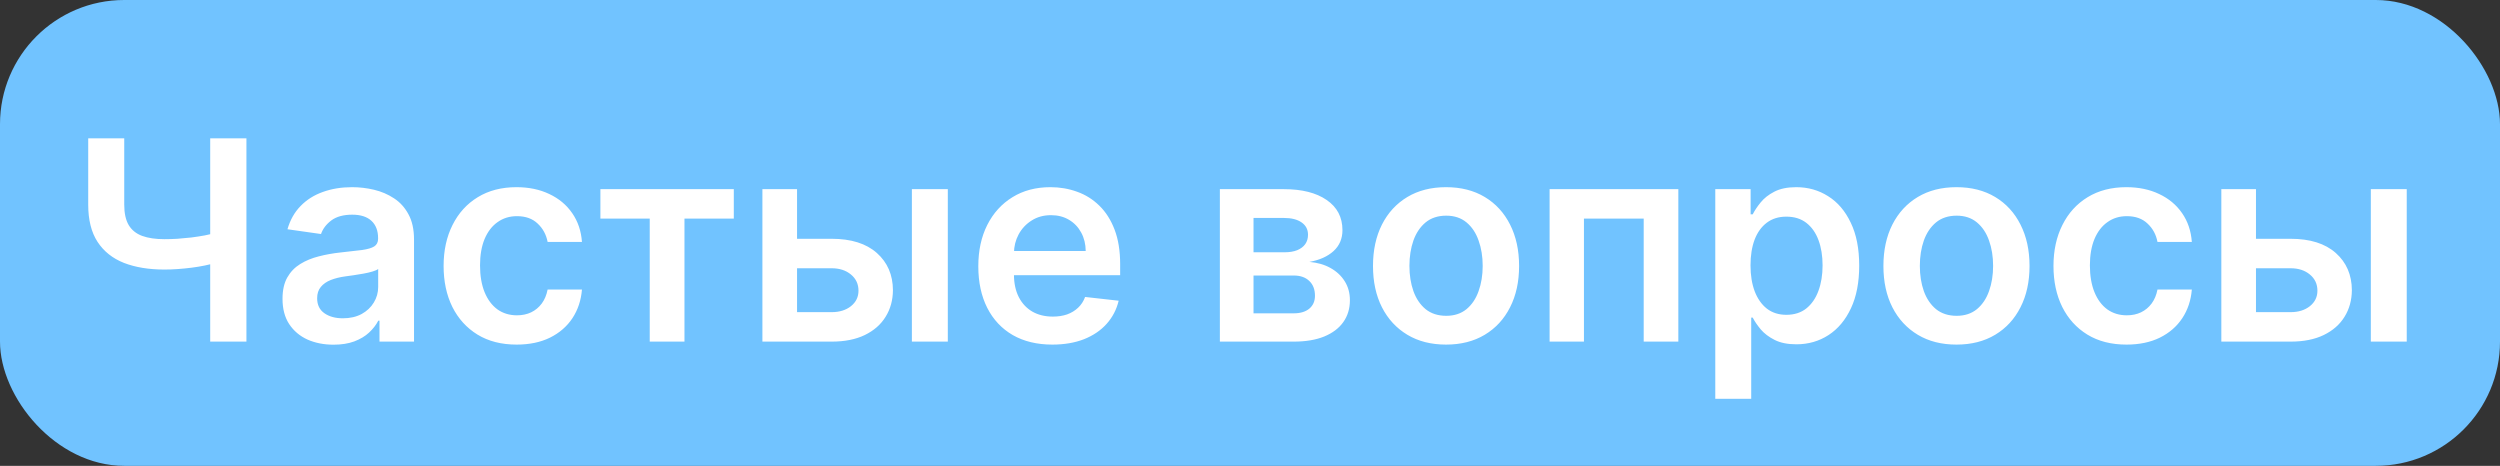
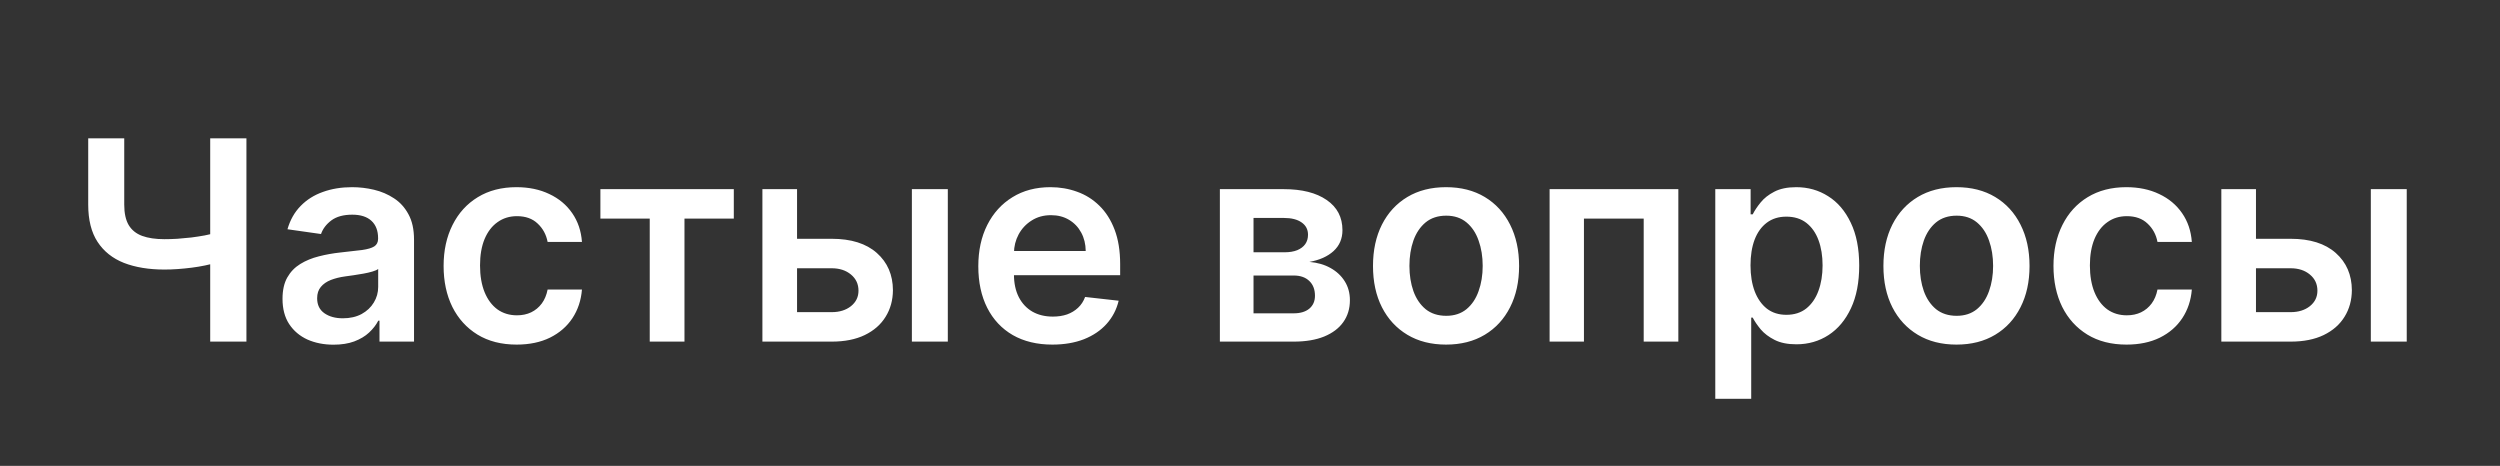
<svg xmlns="http://www.w3.org/2000/svg" width="161" height="30" viewBox="0 0 161 30" fill="none">
  <rect x="0" y="0" width="161" height="30" fill="#333333" stroke="none" />
-   <rect width="161" height="30" rx="8" fill="#71C3FF" />
  <path d="M5.681 8.909H8.001V13.179C8.001 13.733 8.097 14.172 8.289 14.496C8.485 14.82 8.775 15.052 9.158 15.193C9.542 15.333 10.019 15.403 10.59 15.403C10.846 15.403 11.121 15.395 11.415 15.378C11.713 15.357 12.014 15.329 12.316 15.295C12.619 15.256 12.908 15.212 13.185 15.161C13.462 15.105 13.71 15.046 13.927 14.982V16.912C13.71 16.98 13.467 17.042 13.198 17.097C12.93 17.153 12.646 17.2 12.348 17.238C12.05 17.276 11.751 17.306 11.453 17.327C11.155 17.349 10.867 17.359 10.59 17.359C9.589 17.359 8.719 17.217 7.982 16.931C7.249 16.641 6.683 16.19 6.282 15.576C5.881 14.962 5.681 14.163 5.681 13.179V8.909ZM13.537 8.909H15.87V22H13.537V8.909ZM21.479 22.198C20.857 22.198 20.297 22.087 19.798 21.866C19.304 21.64 18.912 21.308 18.622 20.869C18.336 20.43 18.194 19.889 18.194 19.245C18.194 18.691 18.296 18.233 18.5 17.871C18.705 17.509 18.984 17.219 19.338 17.001C19.691 16.784 20.09 16.62 20.533 16.509C20.98 16.394 21.443 16.311 21.92 16.26C22.495 16.2 22.962 16.147 23.32 16.1C23.678 16.049 23.938 15.972 24.1 15.87C24.266 15.764 24.349 15.599 24.349 15.378V15.339C24.349 14.858 24.206 14.485 23.921 14.221C23.635 13.957 23.224 13.825 22.687 13.825C22.12 13.825 21.671 13.948 21.338 14.195C21.01 14.443 20.789 14.734 20.674 15.071L18.513 14.764C18.684 14.168 18.965 13.669 19.357 13.268C19.749 12.864 20.228 12.561 20.795 12.361C21.362 12.156 21.988 12.054 22.674 12.054C23.147 12.054 23.618 12.109 24.087 12.22C24.556 12.331 24.984 12.514 25.372 12.77C25.76 13.021 26.071 13.364 26.305 13.799C26.544 14.234 26.663 14.777 26.663 15.429V22H24.439V20.651H24.362C24.221 20.924 24.023 21.18 23.767 21.418C23.516 21.653 23.198 21.842 22.815 21.987C22.436 22.128 21.99 22.198 21.479 22.198ZM22.08 20.498C22.544 20.498 22.947 20.406 23.288 20.223C23.629 20.035 23.891 19.788 24.074 19.482C24.262 19.175 24.355 18.84 24.355 18.478V17.321C24.283 17.381 24.159 17.436 23.985 17.487C23.814 17.538 23.622 17.583 23.409 17.621C23.196 17.66 22.985 17.694 22.777 17.724C22.568 17.754 22.387 17.779 22.233 17.8C21.888 17.847 21.579 17.924 21.306 18.03C21.034 18.137 20.819 18.286 20.661 18.478C20.503 18.666 20.424 18.908 20.424 19.207C20.424 19.633 20.58 19.954 20.891 20.172C21.202 20.389 21.598 20.498 22.08 20.498ZM33.272 22.192C32.292 22.192 31.451 21.977 30.747 21.546C30.049 21.116 29.51 20.521 29.13 19.763C28.755 19 28.568 18.122 28.568 17.129C28.568 16.132 28.76 15.252 29.143 14.489C29.527 13.722 30.068 13.126 30.767 12.7C31.47 12.269 32.301 12.054 33.26 12.054C34.056 12.054 34.762 12.201 35.375 12.495C35.993 12.785 36.485 13.196 36.852 13.729C37.218 14.257 37.427 14.875 37.478 15.582H35.267C35.177 15.109 34.964 14.715 34.627 14.4C34.295 14.08 33.85 13.921 33.291 13.921C32.819 13.921 32.403 14.048 32.045 14.304C31.687 14.555 31.408 14.918 31.208 15.391C31.012 15.864 30.914 16.43 30.914 17.091C30.914 17.76 31.012 18.335 31.208 18.817C31.404 19.294 31.679 19.663 32.032 19.923C32.39 20.178 32.81 20.306 33.291 20.306C33.633 20.306 33.937 20.242 34.206 20.114C34.478 19.982 34.706 19.793 34.89 19.546C35.073 19.298 35.199 18.998 35.267 18.644H37.478C37.423 19.339 37.218 19.954 36.865 20.491C36.511 21.024 36.029 21.442 35.42 21.744C34.811 22.043 34.095 22.192 33.272 22.192ZM38.666 14.08V12.182H47.257V14.08H44.08V22H41.843V14.08H38.666ZM50.665 15.378H53.561C54.814 15.378 55.783 15.682 56.469 16.292C57.155 16.901 57.5 17.7 57.505 18.689C57.5 19.332 57.343 19.903 57.032 20.402C56.725 20.901 56.277 21.293 55.689 21.578C55.105 21.859 54.396 22 53.561 22H49.099V12.182H51.33V20.102H53.561C54.064 20.102 54.477 19.974 54.801 19.718C55.125 19.458 55.287 19.126 55.287 18.721C55.287 18.295 55.125 17.947 54.801 17.679C54.477 17.41 54.064 17.276 53.561 17.276H50.665V15.378ZM58.725 22V12.182H61.039V22H58.725ZM67.772 22.192C66.787 22.192 65.937 21.987 65.221 21.578C64.51 21.165 63.962 20.581 63.579 19.827C63.195 19.068 63.003 18.175 63.003 17.148C63.003 16.139 63.195 15.252 63.579 14.489C63.966 13.722 64.508 13.126 65.202 12.7C65.897 12.269 66.713 12.054 67.65 12.054C68.255 12.054 68.826 12.152 69.364 12.348C69.905 12.54 70.382 12.838 70.795 13.243C71.213 13.648 71.541 14.163 71.78 14.79C72.018 15.412 72.138 16.153 72.138 17.014V17.724H64.09V16.164H69.92C69.915 15.721 69.819 15.327 69.632 14.982C69.444 14.632 69.182 14.357 68.846 14.157C68.513 13.957 68.126 13.857 67.682 13.857C67.209 13.857 66.794 13.972 66.436 14.202C66.078 14.428 65.799 14.726 65.599 15.097C65.403 15.463 65.302 15.866 65.298 16.305V17.666C65.298 18.237 65.403 18.727 65.611 19.136C65.82 19.541 66.112 19.852 66.487 20.07C66.862 20.283 67.301 20.389 67.804 20.389C68.14 20.389 68.445 20.342 68.718 20.249C68.991 20.151 69.227 20.008 69.427 19.82C69.628 19.633 69.779 19.401 69.881 19.124L72.042 19.366C71.905 19.938 71.645 20.436 71.262 20.862C70.883 21.284 70.397 21.612 69.805 21.847C69.212 22.077 68.535 22.192 67.772 22.192ZM78.56 22V12.182H82.683C83.846 12.182 84.765 12.414 85.438 12.879C86.115 13.343 86.454 13.991 86.454 14.822C86.454 15.371 86.262 15.821 85.879 16.171C85.5 16.516 84.982 16.748 84.326 16.867C84.841 16.91 85.293 17.04 85.681 17.257C86.073 17.474 86.38 17.76 86.601 18.114C86.823 18.467 86.934 18.874 86.934 19.334C86.934 19.876 86.791 20.347 86.505 20.747C86.224 21.143 85.813 21.452 85.272 21.674C84.735 21.891 84.083 22 83.316 22H78.56ZM80.727 20.178H83.316C83.742 20.178 84.076 20.078 84.319 19.878C84.562 19.673 84.684 19.396 84.684 19.047C84.684 18.642 84.562 18.325 84.319 18.095C84.076 17.86 83.742 17.743 83.316 17.743H80.727V20.178ZM80.727 16.247H82.728C83.043 16.247 83.314 16.202 83.539 16.113C83.765 16.019 83.938 15.889 84.057 15.723C84.177 15.553 84.236 15.35 84.236 15.116C84.236 14.779 84.098 14.515 83.821 14.323C83.548 14.131 83.169 14.036 82.683 14.036H80.727V16.247ZM93.126 22.192C92.167 22.192 91.336 21.981 90.633 21.559C89.93 21.137 89.384 20.547 88.997 19.788C88.613 19.03 88.421 18.143 88.421 17.129C88.421 16.115 88.613 15.227 88.997 14.464C89.384 13.701 89.93 13.109 90.633 12.687C91.336 12.265 92.167 12.054 93.126 12.054C94.085 12.054 94.916 12.265 95.619 12.687C96.322 13.109 96.865 13.701 97.249 14.464C97.636 15.227 97.83 16.115 97.83 17.129C97.83 18.143 97.636 19.03 97.249 19.788C96.865 20.547 96.322 21.137 95.619 21.559C94.916 21.981 94.085 22.192 93.126 22.192ZM93.139 20.338C93.659 20.338 94.093 20.195 94.443 19.91C94.792 19.62 95.052 19.232 95.222 18.746C95.397 18.261 95.485 17.72 95.485 17.123C95.485 16.522 95.397 15.979 95.222 15.493C95.052 15.003 94.792 14.613 94.443 14.323C94.093 14.033 93.659 13.889 93.139 13.889C92.606 13.889 92.163 14.033 91.809 14.323C91.46 14.613 91.198 15.003 91.023 15.493C90.853 15.979 90.767 16.522 90.767 17.123C90.767 17.72 90.853 18.261 91.023 18.746C91.198 19.232 91.46 19.62 91.809 19.91C92.163 20.195 92.606 20.338 93.139 20.338ZM99.794 22V12.182H108.085V22H105.854V14.08H102.006V22H99.794ZM110.464 25.682V12.182H112.74V13.805H112.874C112.993 13.567 113.162 13.313 113.379 13.045C113.596 12.772 113.89 12.54 114.261 12.348C114.632 12.152 115.105 12.054 115.68 12.054C116.439 12.054 117.123 12.248 117.732 12.636C118.346 13.019 118.831 13.588 119.189 14.342C119.552 15.092 119.733 16.013 119.733 17.104C119.733 18.182 119.556 19.098 119.202 19.852C118.849 20.607 118.367 21.182 117.758 21.578C117.148 21.974 116.458 22.173 115.687 22.173C115.124 22.173 114.657 22.079 114.287 21.891C113.916 21.704 113.618 21.478 113.392 21.214C113.17 20.945 112.998 20.692 112.874 20.453H112.778V25.682H110.464ZM112.733 17.091C112.733 17.726 112.823 18.282 113.002 18.759C113.185 19.236 113.447 19.609 113.788 19.878C114.133 20.142 114.551 20.274 115.041 20.274C115.552 20.274 115.981 20.138 116.326 19.865C116.671 19.588 116.931 19.211 117.106 18.734C117.285 18.252 117.374 17.704 117.374 17.091C117.374 16.482 117.287 15.94 117.112 15.467C116.937 14.994 116.677 14.624 116.332 14.355C115.987 14.087 115.557 13.952 115.041 13.952C114.547 13.952 114.127 14.082 113.782 14.342C113.437 14.602 113.175 14.967 112.996 15.435C112.821 15.904 112.733 16.456 112.733 17.091ZM125.997 22.192C125.038 22.192 124.207 21.981 123.504 21.559C122.801 21.137 122.256 20.547 121.868 19.788C121.484 19.03 121.292 18.143 121.292 17.129C121.292 16.115 121.484 15.227 121.868 14.464C122.256 13.701 122.801 13.109 123.504 12.687C124.207 12.265 125.038 12.054 125.997 12.054C126.956 12.054 127.787 12.265 128.49 12.687C129.193 13.109 129.736 13.701 130.12 14.464C130.508 15.227 130.702 16.115 130.702 17.129C130.702 18.143 130.508 19.03 130.12 19.788C129.736 20.547 129.193 21.137 128.49 21.559C127.787 21.981 126.956 22.192 125.997 22.192ZM126.01 20.338C126.53 20.338 126.964 20.195 127.314 19.91C127.663 19.62 127.923 19.232 128.094 18.746C128.268 18.261 128.356 17.72 128.356 17.123C128.356 16.522 128.268 15.979 128.094 15.493C127.923 15.003 127.663 14.613 127.314 14.323C126.964 14.033 126.53 13.889 126.01 13.889C125.477 13.889 125.034 14.033 124.68 14.323C124.331 14.613 124.069 15.003 123.894 15.493C123.724 15.979 123.638 16.522 123.638 17.123C123.638 17.72 123.724 18.261 123.894 18.746C124.069 19.232 124.331 19.62 124.68 19.91C125.034 20.195 125.477 20.338 126.01 20.338ZM136.948 22.192C135.968 22.192 135.126 21.977 134.423 21.546C133.724 21.116 133.185 20.521 132.806 19.763C132.431 19 132.244 18.122 132.244 17.129C132.244 16.132 132.435 15.252 132.819 14.489C133.202 13.722 133.744 13.126 134.442 12.7C135.146 12.269 135.977 12.054 136.935 12.054C137.732 12.054 138.438 12.201 139.051 12.495C139.669 12.785 140.161 13.196 140.528 13.729C140.894 14.257 141.103 14.875 141.154 15.582H138.942C138.853 15.109 138.64 14.715 138.303 14.4C137.971 14.08 137.526 13.921 136.967 13.921C136.494 13.921 136.079 14.048 135.721 14.304C135.363 14.555 135.084 14.918 134.884 15.391C134.688 15.864 134.589 16.43 134.589 17.091C134.589 17.76 134.688 18.335 134.884 18.817C135.08 19.294 135.354 19.663 135.708 19.923C136.066 20.178 136.486 20.306 136.967 20.306C137.308 20.306 137.613 20.242 137.881 20.114C138.154 19.982 138.382 19.793 138.565 19.546C138.749 19.298 138.874 18.998 138.942 18.644H141.154C141.099 19.339 140.894 19.954 140.54 20.491C140.187 21.024 139.705 21.442 139.096 21.744C138.487 22.043 137.771 22.192 136.948 22.192ZM144.62 15.378H147.516C148.769 15.378 149.738 15.682 150.424 16.292C151.11 16.901 151.455 17.7 151.46 18.689C151.455 19.332 151.298 19.903 150.987 20.402C150.68 20.901 150.232 21.293 149.644 21.578C149.061 21.859 148.351 22 147.516 22H143.054V12.182H145.285V20.102H147.516C148.019 20.102 148.432 19.974 148.756 19.718C149.08 19.458 149.242 19.126 149.242 18.721C149.242 18.295 149.08 17.947 148.756 17.679C148.432 17.41 148.019 17.276 147.516 17.276H144.62V15.378ZM152.681 22V12.182H154.994V22H152.681Z" fill="white" />
</svg>